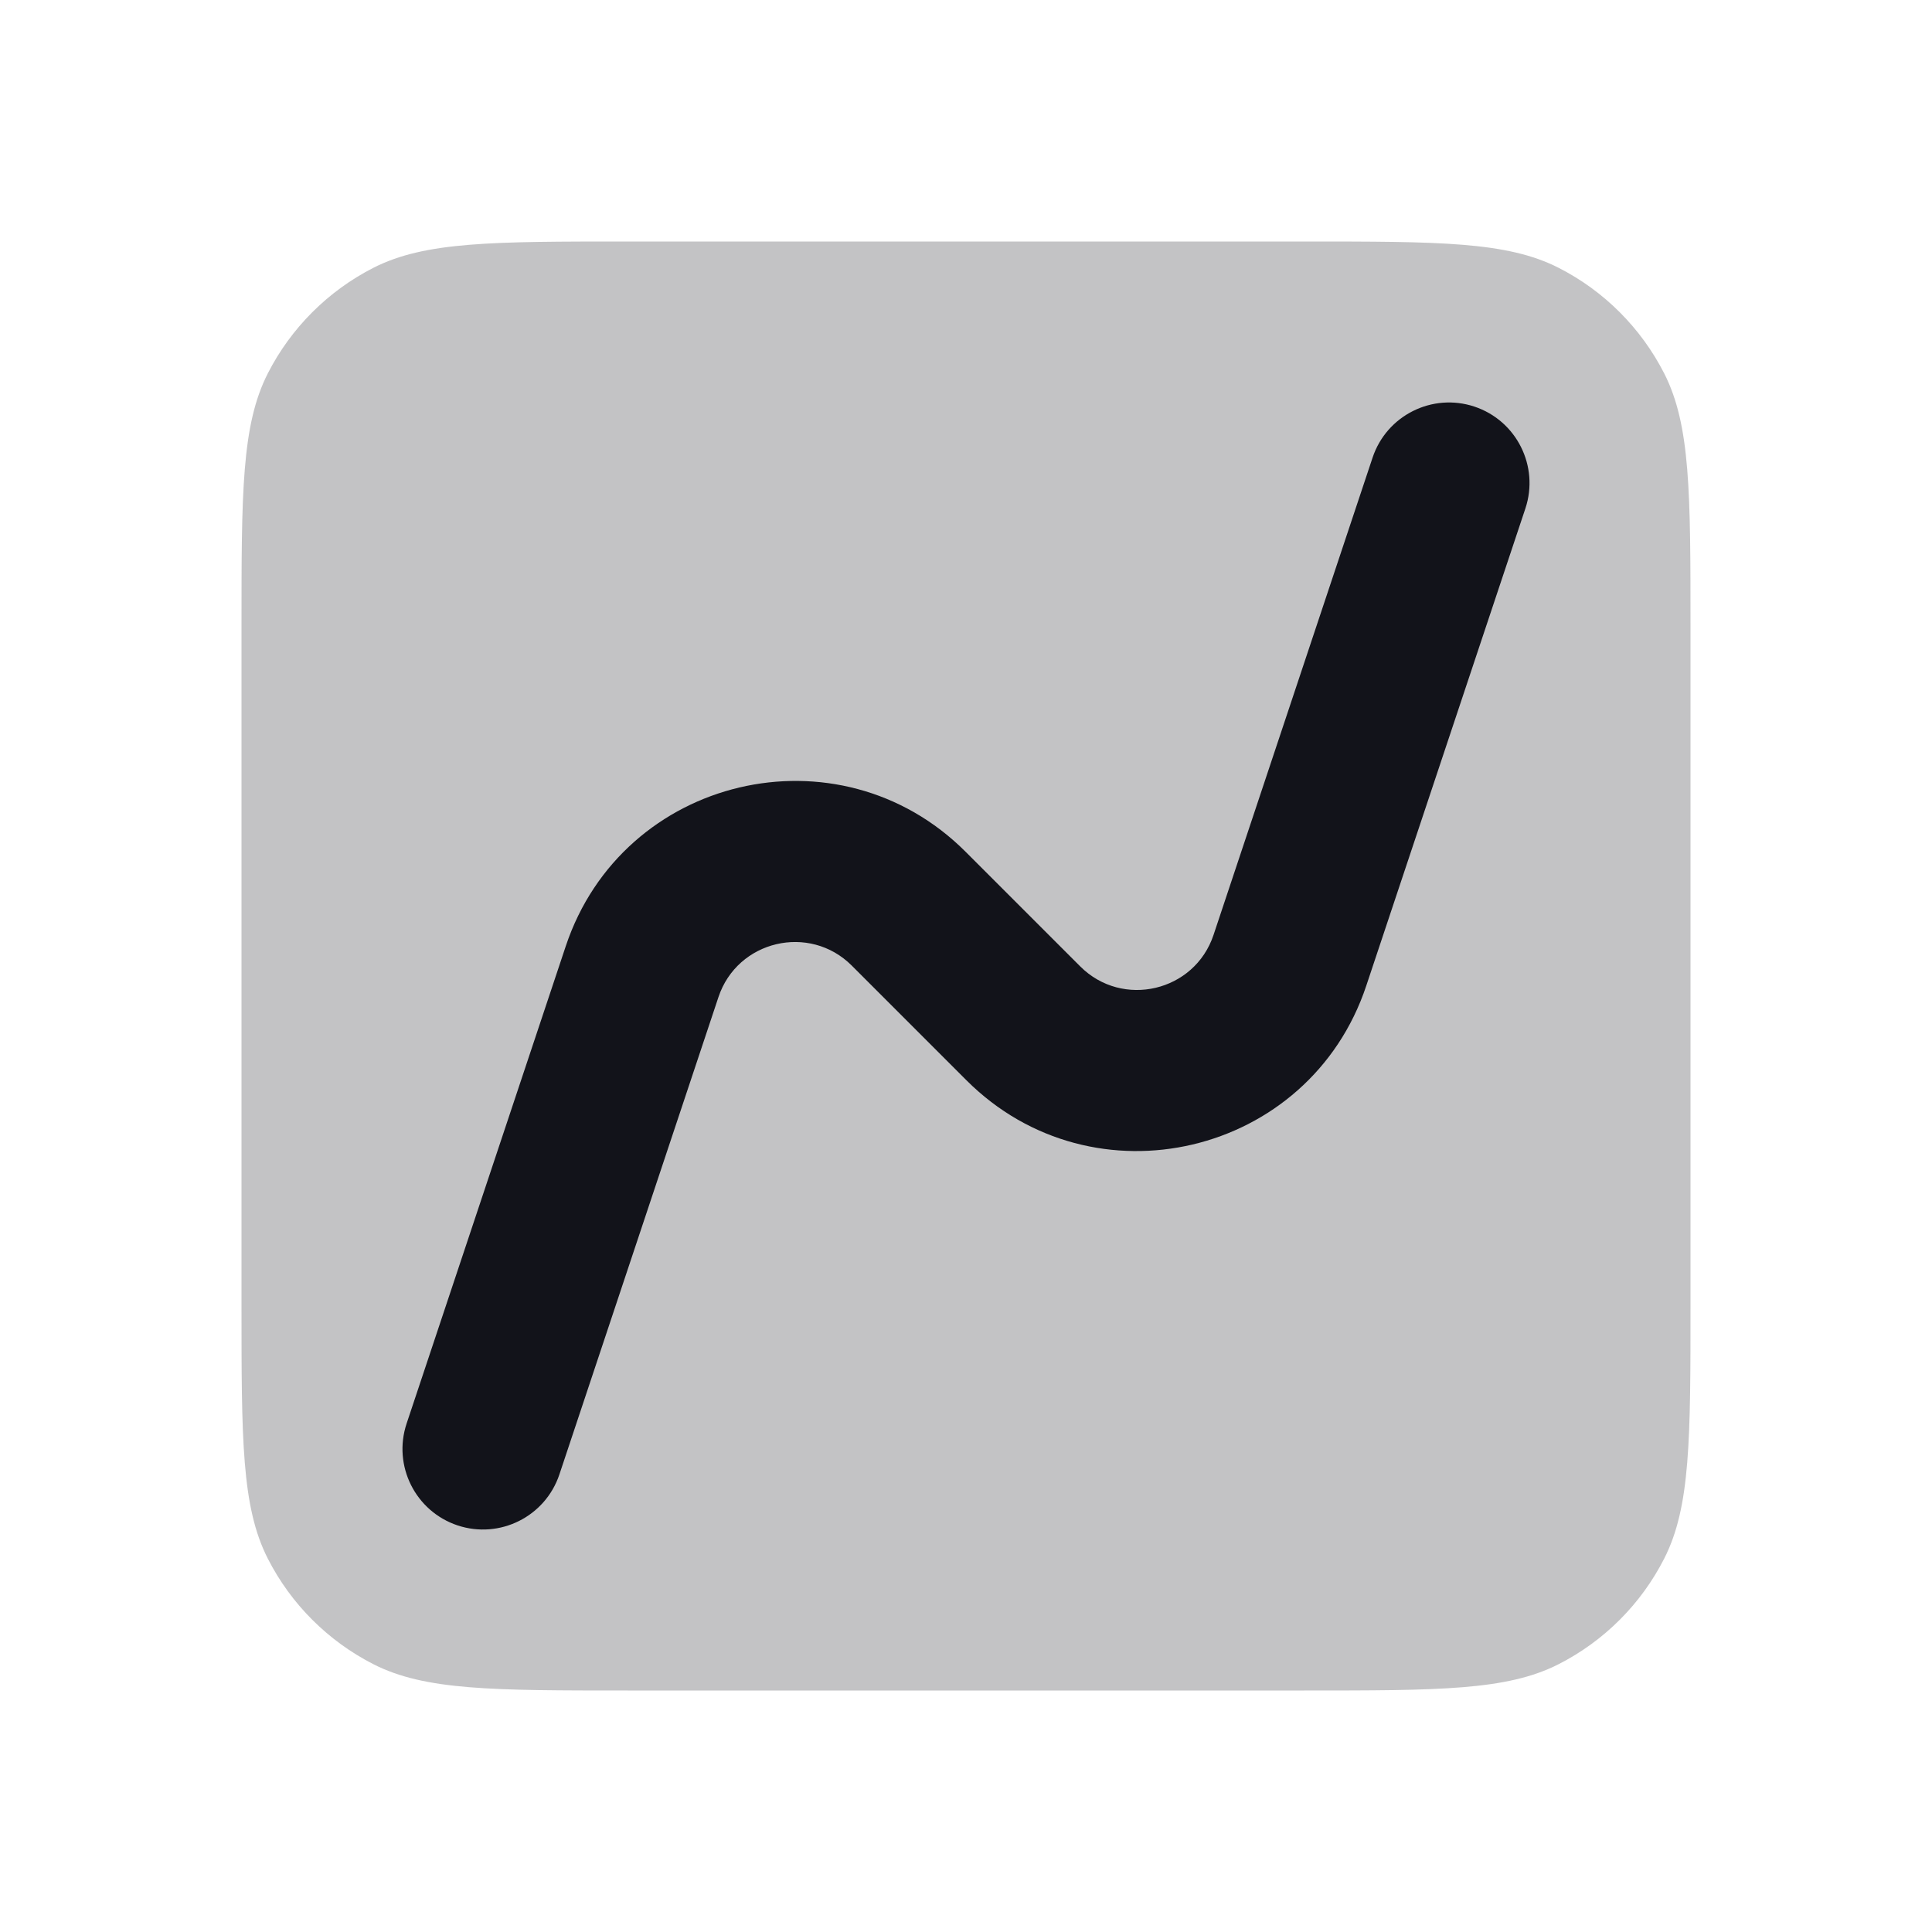
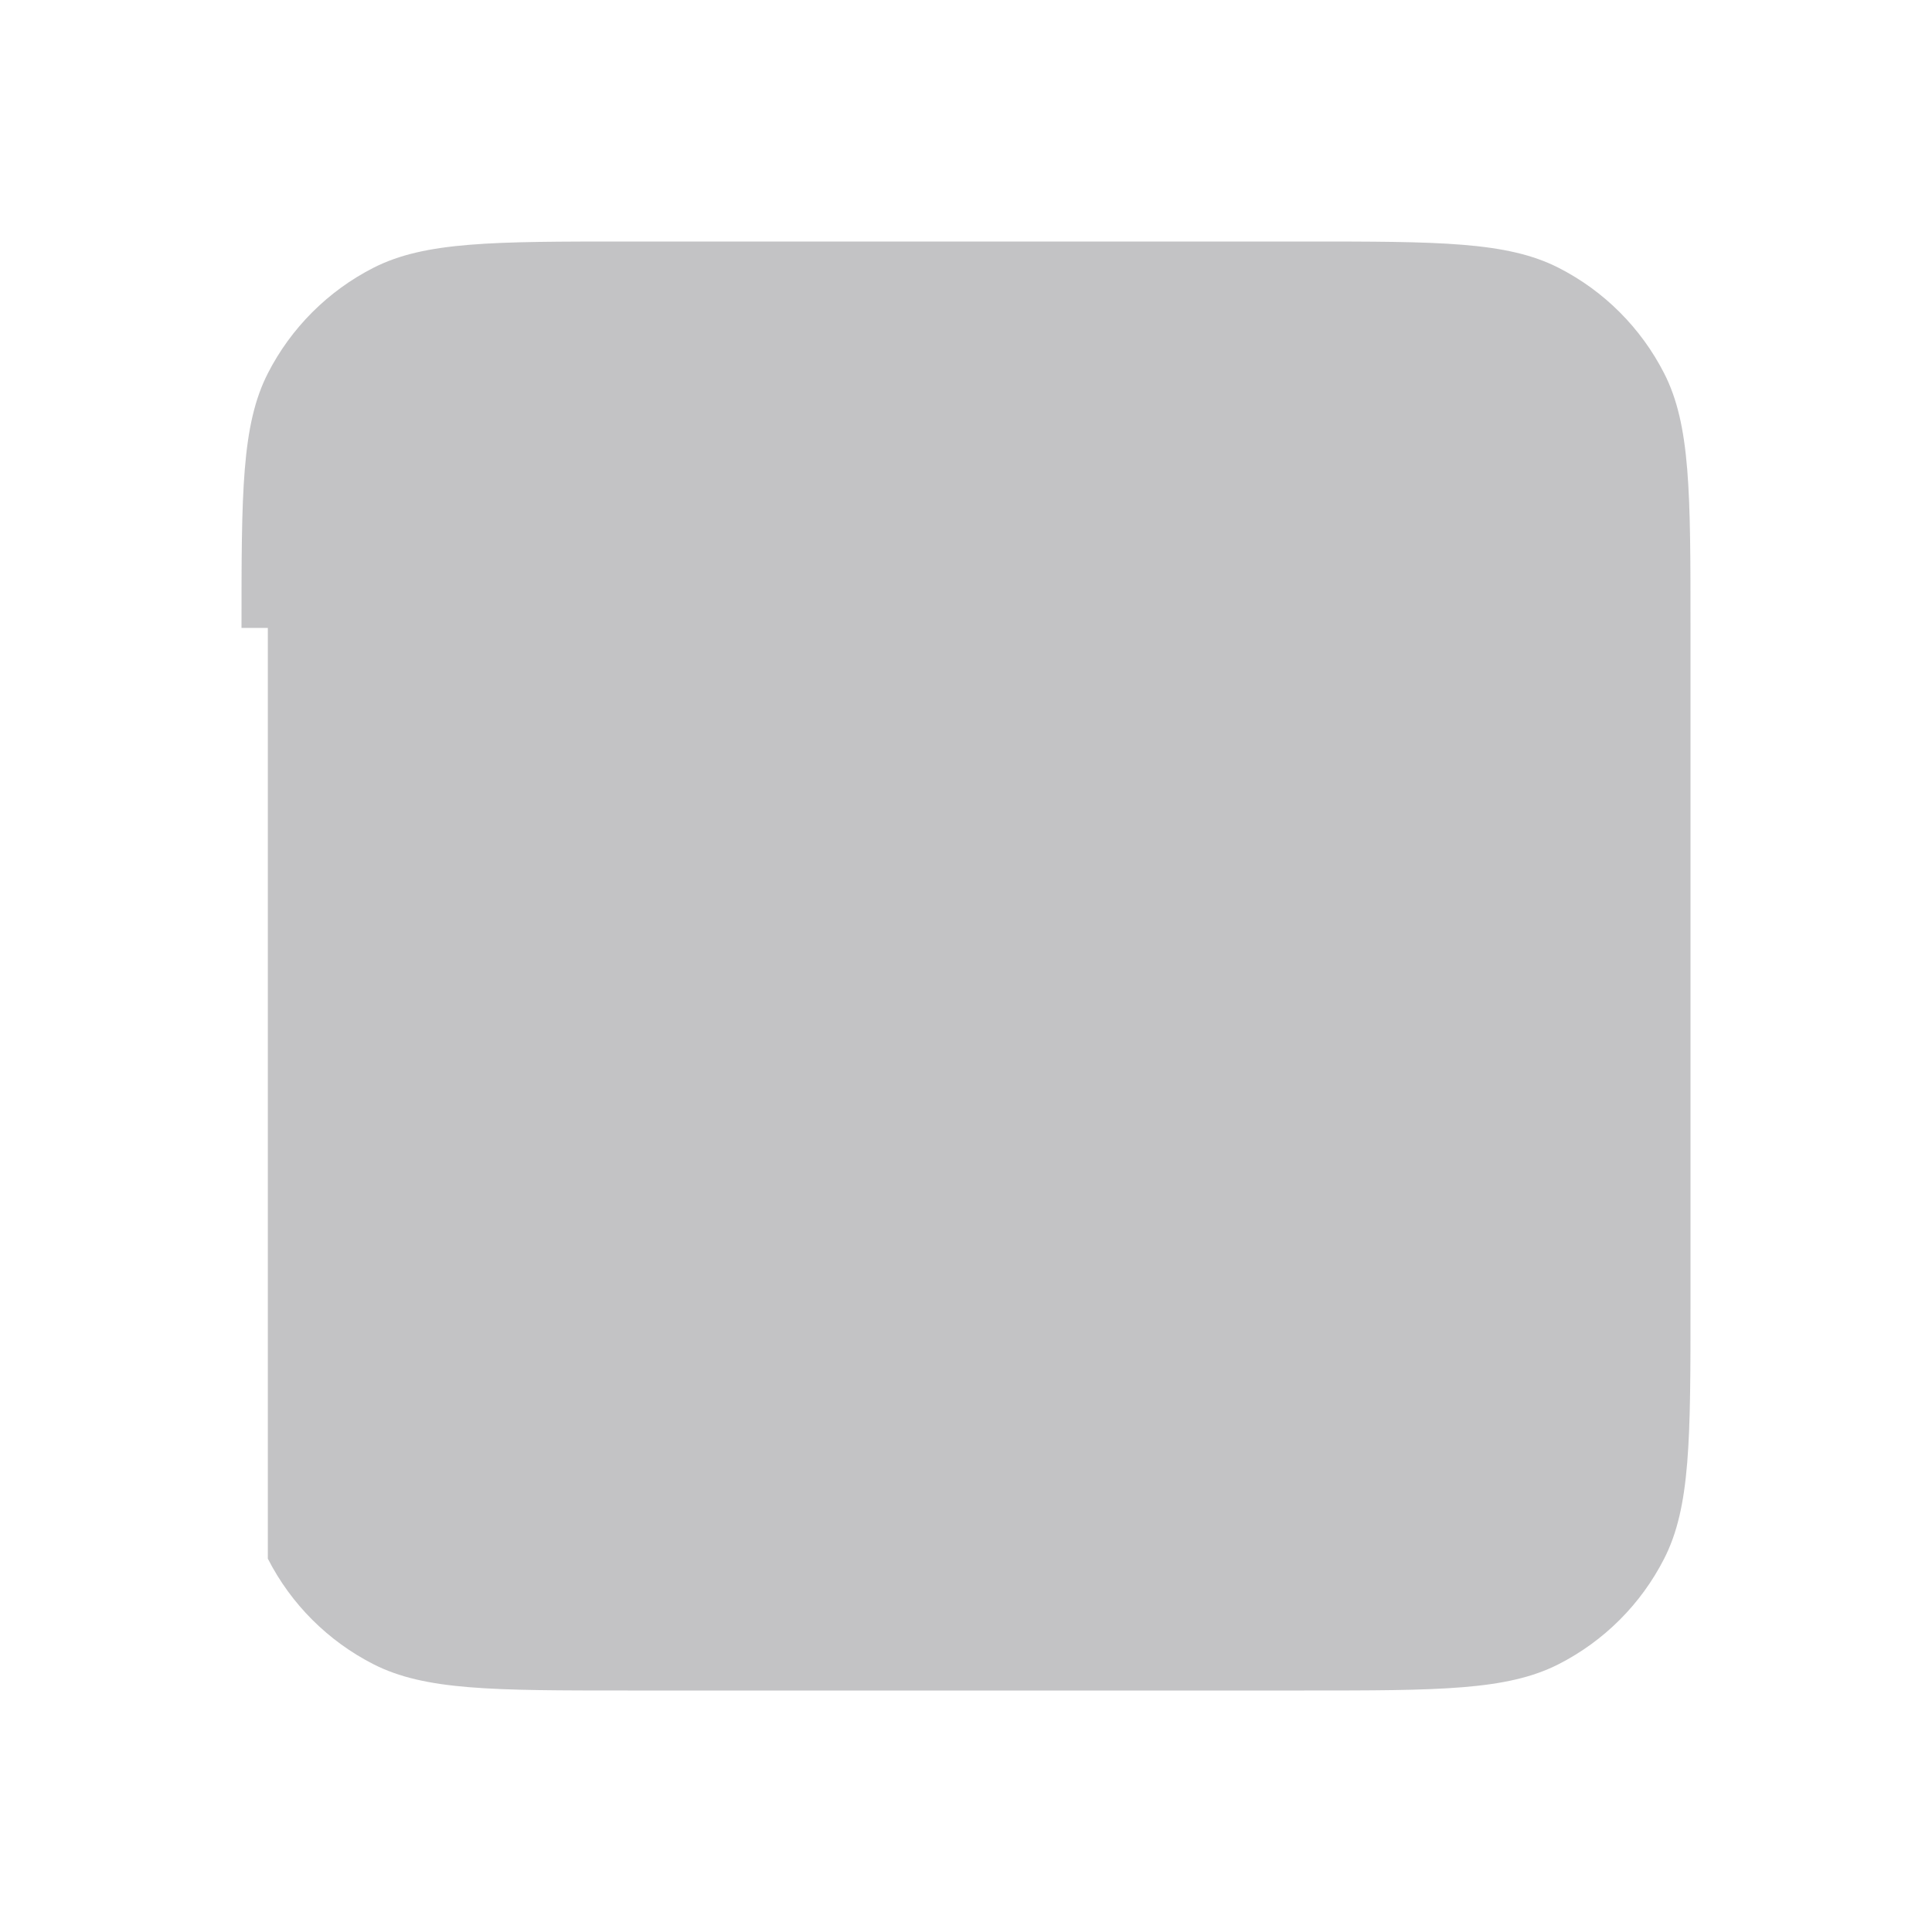
<svg xmlns="http://www.w3.org/2000/svg" width="24" height="24" viewBox="0 0 24 24" fill="none">
-   <path opacity="0.25" d="M3 7.8C3 6.12 3 5.28 3.327 4.638C3.615 4.074 4.074 3.615 4.638 3.327C5.28 3 6.12 3 7.8 3H16.2C17.88 3 18.72 3 19.362 3.327C19.927 3.615 20.385 4.074 20.673 4.638C21 5.28 21 6.12 21 7.8V16.2C21 17.88 21 18.72 20.673 19.362C20.385 19.927 19.927 20.385 19.362 20.673C18.72 21 17.88 21 16.2 21H7.8C6.12 21 5.28 21 4.638 20.673C4.074 20.385 3.615 19.927 3.327 19.362C3 18.72 3 17.88 3 16.2V7.8Z" fill="#12131A" />
-   <path fill-rule="evenodd" clip-rule="evenodd" d="M18.316 5.051C18.84 5.226 19.123 5.792 18.949 6.316L16.972 12.246C16.267 14.362 13.582 14.996 12.005 13.419L10.581 11.995C10.056 11.47 9.16 11.681 8.925 12.386L6.949 18.316C6.774 18.84 6.208 19.123 5.684 18.949C5.16 18.774 4.877 18.208 5.051 17.684L7.028 11.754C7.733 9.638 10.418 9.004 11.995 10.581L13.419 12.005C13.944 12.53 14.84 12.319 15.075 11.614L17.051 5.684C17.226 5.16 17.792 4.877 18.316 5.051Z" fill="#12131A" />
+   <path opacity="0.25" d="M3 7.8C3 6.12 3 5.28 3.327 4.638C3.615 4.074 4.074 3.615 4.638 3.327C5.28 3 6.12 3 7.8 3H16.2C17.88 3 18.72 3 19.362 3.327C19.927 3.615 20.385 4.074 20.673 4.638C21 5.28 21 6.12 21 7.8V16.2C21 17.88 21 18.72 20.673 19.362C20.385 19.927 19.927 20.385 19.362 20.673C18.72 21 17.88 21 16.2 21H7.8C6.12 21 5.28 21 4.638 20.673C4.074 20.385 3.615 19.927 3.327 19.362V7.8Z" fill="#12131A" />
</svg>